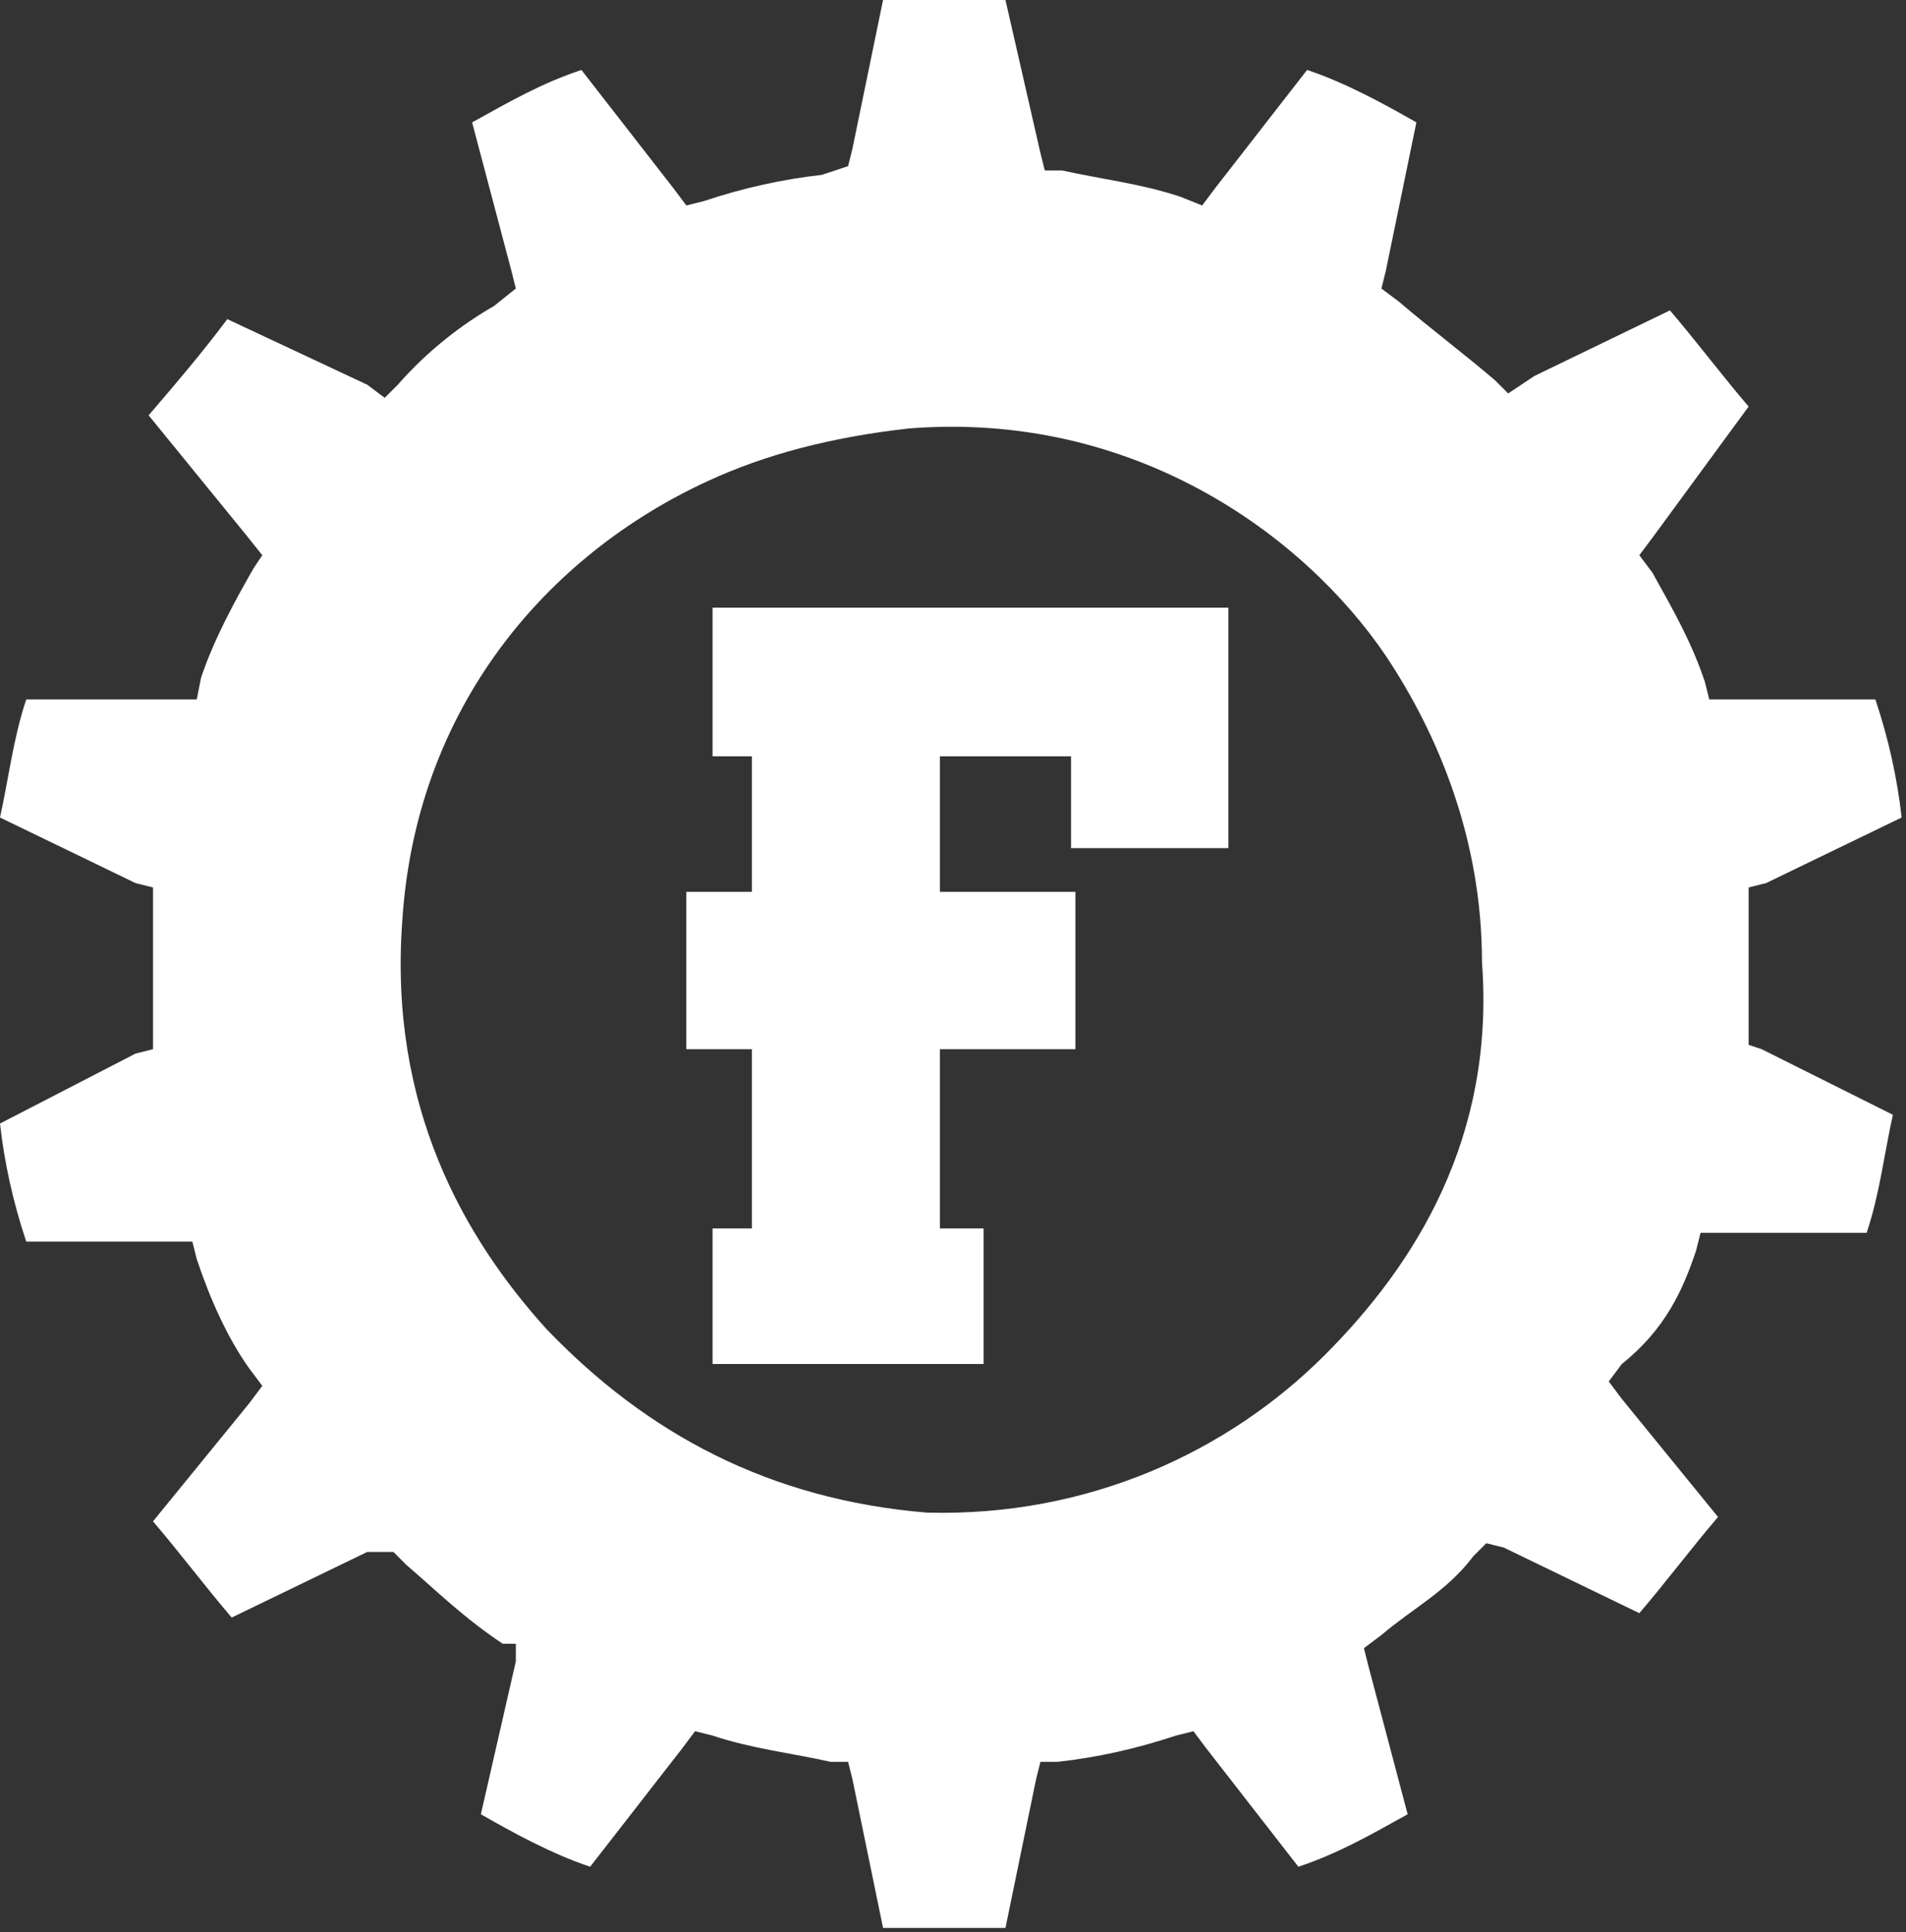
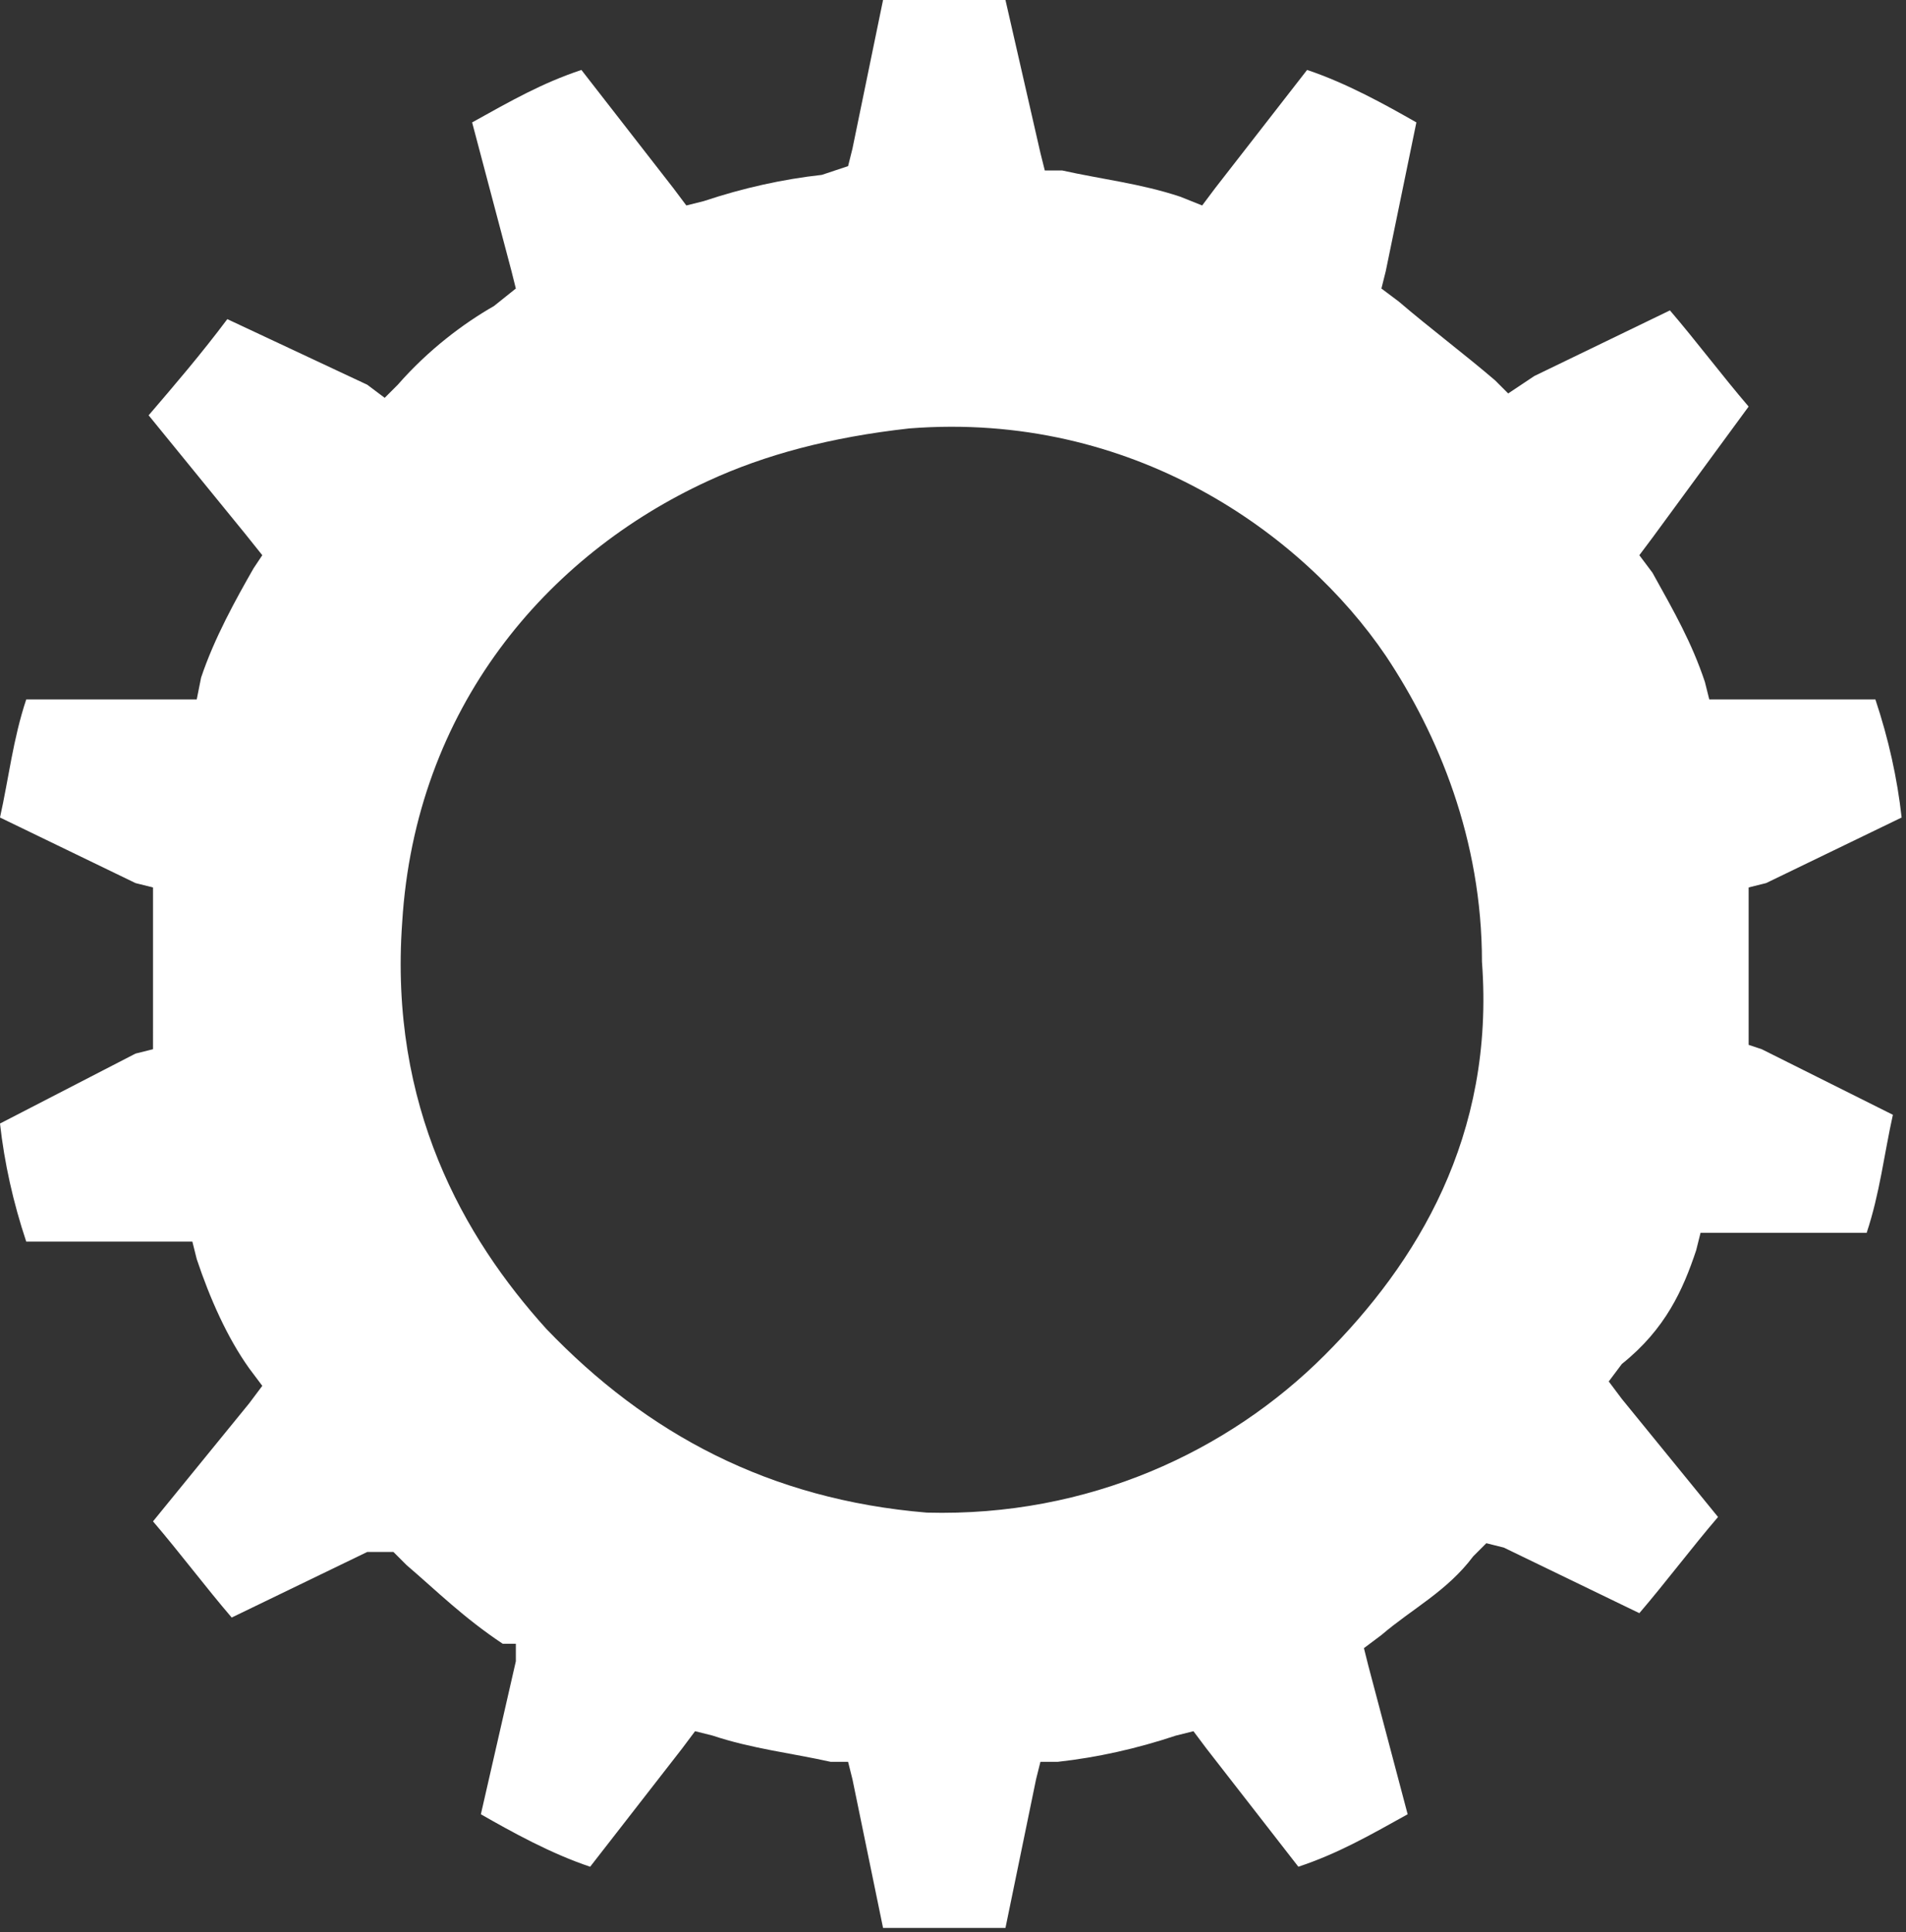
<svg xmlns="http://www.w3.org/2000/svg" version="1.1" id="Vrstva_1" x="0px" y="0px" viewBox="0 0 43.6 44.2" style="enable-background:new 0 0 43.6 44.2;" xml:space="preserve">
  <rect x="0" y="0" width="43.6" height="44.2" fill="#333333" stroke="none" />
  <style type="text/css">
	.st0{fill:#FFFFFF;}
</style>
  <g id="XMLID_7_">
    <path id="XMLID_9_" class="st0" d="M38.8,28.6l0.1-0.4h0.4h3.4c0.3-0.9,0.4-1.8,0.6-2.7L40.3,24L40,23.9v-0.4c0-0.4,0-0.9,0-1.3   s0-1,0-1.5v-0.4l0.4-0.1l3.1-1.5c-0.1-0.9-0.3-1.8-0.6-2.7h-3.4h-0.4l-0.1-0.4c-0.3-0.9-0.7-1.6-1.2-2.5l-0.3-0.4l0.3-0.4L40,9.3   c-0.6-0.7-1.2-1.5-1.8-2.2l-3.1,1.5L34.5,9l-0.3-0.3c-0.7-0.6-1.5-1.2-2.2-1.8l-0.4-0.3l0.1-0.4l0.7-3.4c-0.7-0.4-1.6-0.9-2.5-1.2   l-2.1,2.7l-0.3,0.4L27,4.5c-0.9-0.3-1.8-0.4-2.7-0.6h-0.4l-0.1-0.4L23,0c-0.4,0-0.9,0-1.3,0c-0.4,0-1,0-1.5,0l-0.7,3.4l-0.1,0.4   L18.8,4c-0.9,0.1-1.8,0.3-2.7,0.6l-0.4,0.1l-0.3-0.4l-2.1-2.7c-0.9,0.3-1.6,0.7-2.5,1.2l0.9,3.4l0.1,0.4L11.3,7   c-0.7,0.4-1.5,1-2.2,1.8L8.8,9.1L8.4,8.8L5.2,7.3C4.6,8.1,4,8.8,3.4,9.5l2.2,2.7L6,12.7L5.8,13c-0.4,0.7-0.9,1.6-1.2,2.5L4.5,16H4   H0.6c-0.3,0.9-0.4,1.8-0.6,2.7l3.1,1.5l0.4,0.1v0.4c0,0.4,0,0.9,0,1.3c0,0.4,0,1,0,1.5V24l-0.4,0.1L0,25.7c0.1,0.9,0.3,1.8,0.6,2.7   H4h0.4l0.1,0.4c0.3,0.9,0.7,1.8,1.2,2.5l0.3,0.4l-0.3,0.4l-2.2,2.7c0.6,0.7,1.2,1.5,1.8,2.2l3.1-1.5L9,35.5l0.3,0.3   c0.7,0.6,1.3,1.2,2.2,1.8h0.3v0.4L11,41.5c0.7,0.4,1.6,0.9,2.5,1.2l2.1-2.7l0.3-0.4l0.4,0.1c0.9,0.3,1.8,0.4,2.7,0.6h0.4l0.1,0.4   l0.7,3.4c0.4,0,0.9,0,1.3,0s1,0,1.5,0l0.7-3.4l0.1-0.4h0.4c0.9-0.1,1.8-0.3,2.7-0.6l0.4-0.1l0.3,0.4l2.1,2.7   c0.9-0.3,1.6-0.7,2.5-1.2l-0.9-3.4l-0.1-0.4l0.4-0.3c0.7-0.6,1.5-1,2.1-1.8l0.3-0.3l0.4,0.1l3.1,1.5c0.6-0.7,1.2-1.5,1.8-2.2   l-2.2-2.7l-0.3-0.4l0.3-0.4C38.1,30.4,38.5,29.5,38.8,28.6 M30.3,31c-2.2,2.2-5.4,3.7-9.1,3.6c-3.6-0.3-6.4-1.8-8.7-4.2   c-1.9-2.1-3.6-5.1-3.3-9.3c0.3-4.9,3.3-8.4,7-10.1c1.3-0.6,2.8-1,4.6-1.2c5.1-0.4,9,2.4,10.9,5.2c1.2,1.8,2.2,4.2,2.2,7   C34.2,26,32.4,28.9,30.3,31z" />
-     <polyline id="XMLID_8_" class="st0" points="27.8,13.9 16.7,13.9 16.3,13.9 16.3,14.3 16.3,16.9 16.3,17.3 16.7,17.3 17.2,17.3    17.2,20.4 16.1,20.4 15.7,20.4 15.7,20.7 15.7,23.7 15.7,24 16.1,24 17.2,24 17.2,28.1 16.7,28.1 16.3,28.1 16.3,28.5 16.3,30.7    16.3,31.2 16.7,31.2 22.2,31.2 22.5,31.2 22.5,30.7 22.5,28.5 22.5,28.1 22.2,28.1 21.5,28.1 21.5,24 24.2,24 24.6,24 24.6,23.7    24.6,20.7 24.6,20.4 24.2,20.4 21.5,20.4 21.5,17.3 24.5,17.3 24.5,19 24.5,19.4 24.9,19.4 27.8,19.4 28.1,19.4 28.1,19 28.1,16.9    28.1,16.1 28.1,14.3 28.1,13.9  " />
  </g>
</svg>